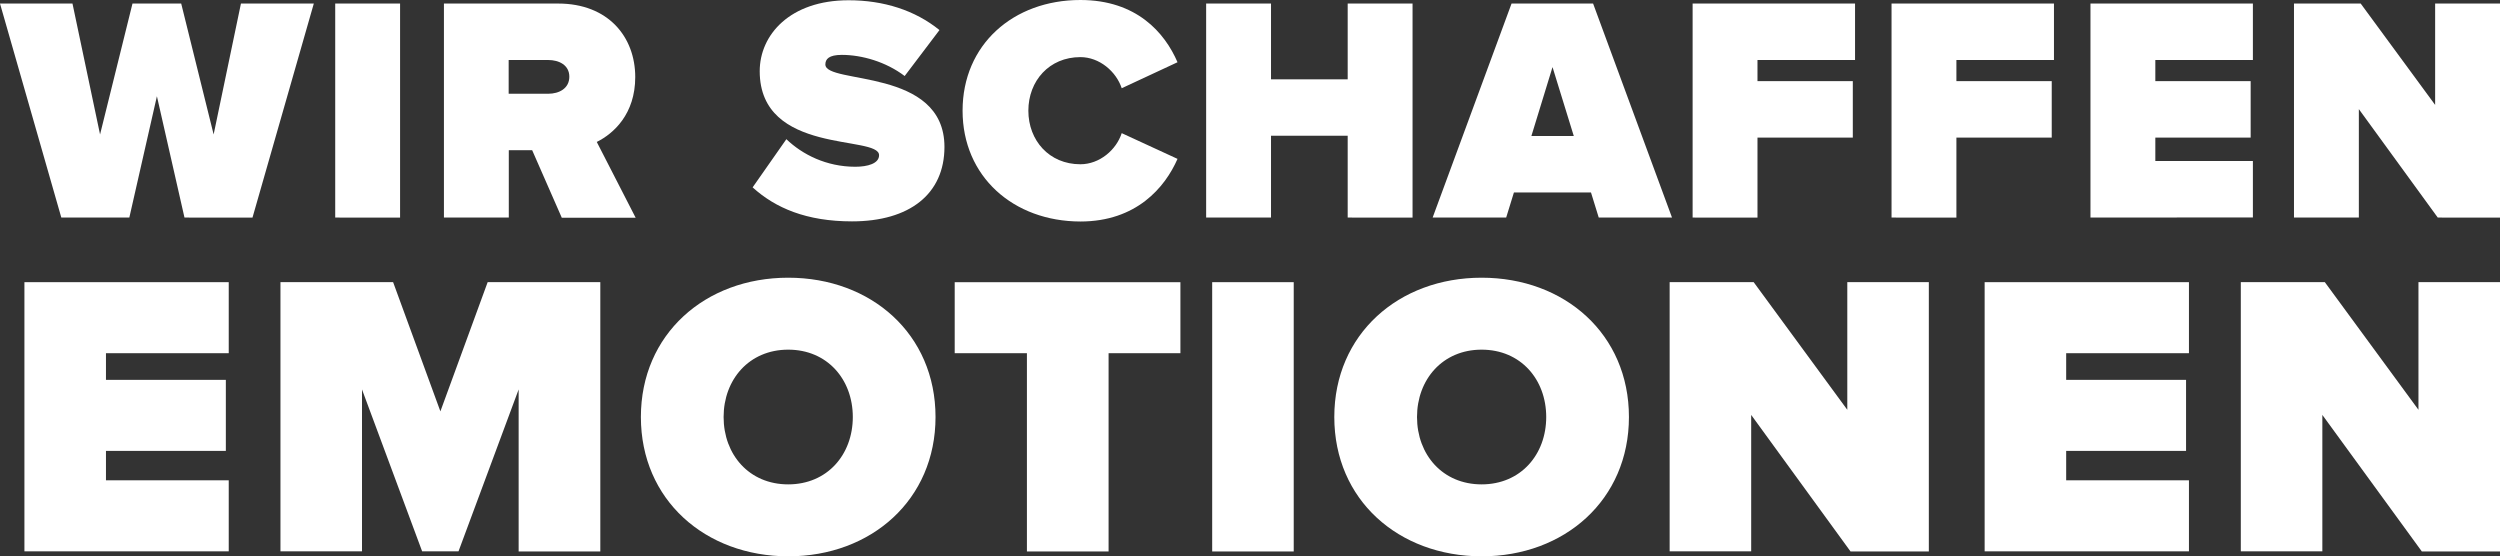
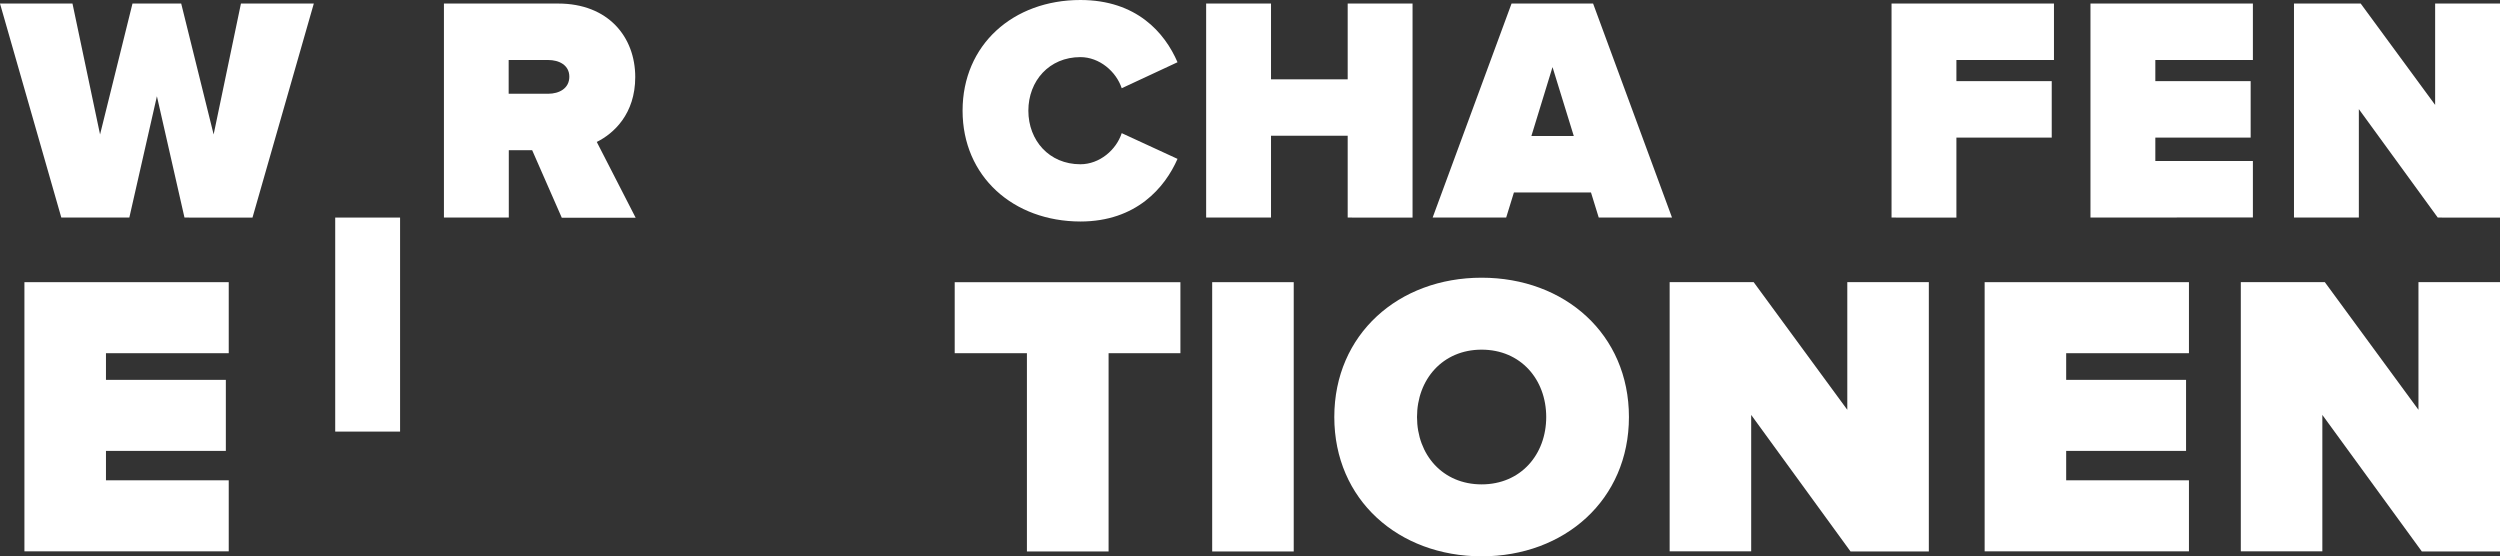
<svg xmlns="http://www.w3.org/2000/svg" version="1.1" id="Ebene_1" x="0px" y="0px" viewBox="0 0 1904 423.6" xml:space="preserve">
  <rect x="0" y="0" width="1904" height="423.6" fill="#333333" stroke="none" />
  <g>
    <path fill="#FFFFFF" d="M140.5,165.7l-21-92.4l-21,92.4H46.7L0,2.7h55.2l21,99.7l24.7-99.7H138l24.7,99.7l20.8-99.7H239l-46.7,163 H140.5z" />
-     <path fill="#FFFFFF" d="M255.3,165.7V2.7h49.4v163H255.3z" />
+     <path fill="#FFFFFF" d="M255.3,165.7h49.4v163H255.3z" />
    <path fill="#FFFFFF" d="M427.8,165.7l-22.5-51.3h-17.8v51.3h-49.4V2.7h87c38.1,0,58.7,25.4,58.7,56c0,28.1-16.4,43-29.3,49.4 l29.6,57.7h-56.3L427.8,165.7L427.8,165.7z M433.6,58.4c0-8.8-7.8-12.7-16.1-12.7h-30.1v25.7h30.1 C425.8,71.4,433.6,67.4,433.6,58.4z" />
-     <path fill="#FFFFFF" d="M573.2,142.7l25.7-36.7c12.2,11.7,30.5,21,52.5,21c9.3,0,18.1-2.4,18.1-8.8c0-15.6-90.9,0.2-90.9-64 c0-27.6,23-54,67.7-54c26.6,0,50.6,7.6,69.2,22.7l-26.5,35c-14.2-10.8-32.5-16.1-47.9-16.1c-9.8,0-12.5,3.2-12.5,7.3 c0,15.4,90.7,2.2,90.7,62.8c0,35.9-26.6,56.7-70.4,56.7C614.2,168.6,590.5,158.4,573.2,142.7z" />
    <path fill="#FFFFFF" d="M733.1,84.3C733.1,34,771.7,0,822.8,0c42.8,0,64.3,24.9,74,47.4l-42.5,19.8c-4.2-12.7-16.9-23.7-31.5-23.7 c-23.7,0-39.6,18.1-39.6,40.8s15.9,40.8,39.6,40.8c14.7,0,27.4-11,31.5-23.7l42.5,19.6c-9.5,21.7-31.3,47.7-74,47.7 C771.7,168.6,733.1,134.4,733.1,84.3z" />
    <path fill="#FFFFFF" d="M1026.4,165.7v-62.3H968v62.3h-49.4V2.7H968v57.7h58.4V2.7h49.4v163H1026.4z" />
    <path fill="#FFFFFF" d="M1217.6,165.7l-5.9-19.1H1153l-5.9,19.1h-56l60.1-163h62.1l60.1,163H1217.6z M1182.4,51.1l-16.1,52.5h32.3 L1182.4,51.1z" />
-     <path fill="#FFFFFF" d="M1289.1,165.7V2.7h123.7v43h-74.3v16.1h72.6v43h-72.6v60.9L1289.1,165.7L1289.1,165.7z" />
    <path fill="#FFFFFF" d="M1440.6,165.7V2.7h123.7v43H1490v16.1h72.6v43H1490v60.9L1440.6,165.7L1440.6,165.7z" />
    <path fill="#FFFFFF" d="M1592.1,165.7V2.7h123.7v43h-74.3v16.1h72.6v43h-72.6v17.8h74.3v43L1592.1,165.7L1592.1,165.7z" />
    <path fill="#FFFFFF" d="M1856.6,165.7l-60.1-82.6v82.6h-49.4V2.7h50.8l56.7,77.2V2.7h49.4v163H1856.6z" />
  </g>
  <g>
    <path fill="#FFFFFF" d="M18.6,419.9v-205h155.6V269H80.7v20.3H172v54.1H80.7v22.4h93.5v54.1H18.6z" />
-     <path fill="#FFFFFF" d="M395,419.9V296.6l-45.8,123.3h-27.7l-45.8-123.3v123.3h-62.1v-205h85.8l36,98.4l36-98.4h85.8V420H395V419.9 z" />
-     <path fill="#FFFFFF" d="M488.1,317.6c0-63,48.9-106.1,112.2-106.1s112.2,43,112.2,106.1c0,63-48.9,106.1-112.2,106.1 C537,423.6,488.1,380.6,488.1,317.6z M649.5,317.6c0-28.6-19.4-51.3-49.2-51.3s-49.2,22.8-49.2,51.3c0,28.6,19.4,51.3,49.2,51.3 S649.5,346.2,649.5,317.6z" />
    <path fill="#FFFFFF" d="M782.1,419.9V269h-55v-54.1H899V269h-54.7v151h-62.2V419.9z" />
    <path fill="#FFFFFF" d="M923.2,419.9v-205h62.1V420h-62.1V419.9z" />
    <path fill="#FFFFFF" d="M1016.2,317.6c0-63,48.9-106.1,112.2-106.1s112.2,43,112.2,106.1c0,63-48.9,106.1-112.2,106.1 C1065,423.6,1016.2,380.6,1016.2,317.6z M1177.6,317.6c0-28.6-19.4-51.3-49.2-51.3c-29.8,0-49.2,22.8-49.2,51.3 c0,28.6,19.4,51.3,49.2,51.3S1177.6,346.2,1177.6,317.6z" />
    <path fill="#FFFFFF" d="M1409.3,419.9L1333.7,316v103.9h-62.1v-205h64l71.3,97.2v-97.2h62.1V420h-59.7V419.9z" />
    <path fill="#FFFFFF" d="M1511.5,419.9v-205h155.6V269h-93.5v20.3h91.3v54.1h-91.3v22.4h93.5v54.1H1511.5z" />
    <path fill="#FFFFFF" d="M1844.4,419.9L1768.7,316v103.9h-62.1v-205h64l71.3,97.2v-97.2h62.1V420h-59.6V419.9z" />
  </g>
</svg>